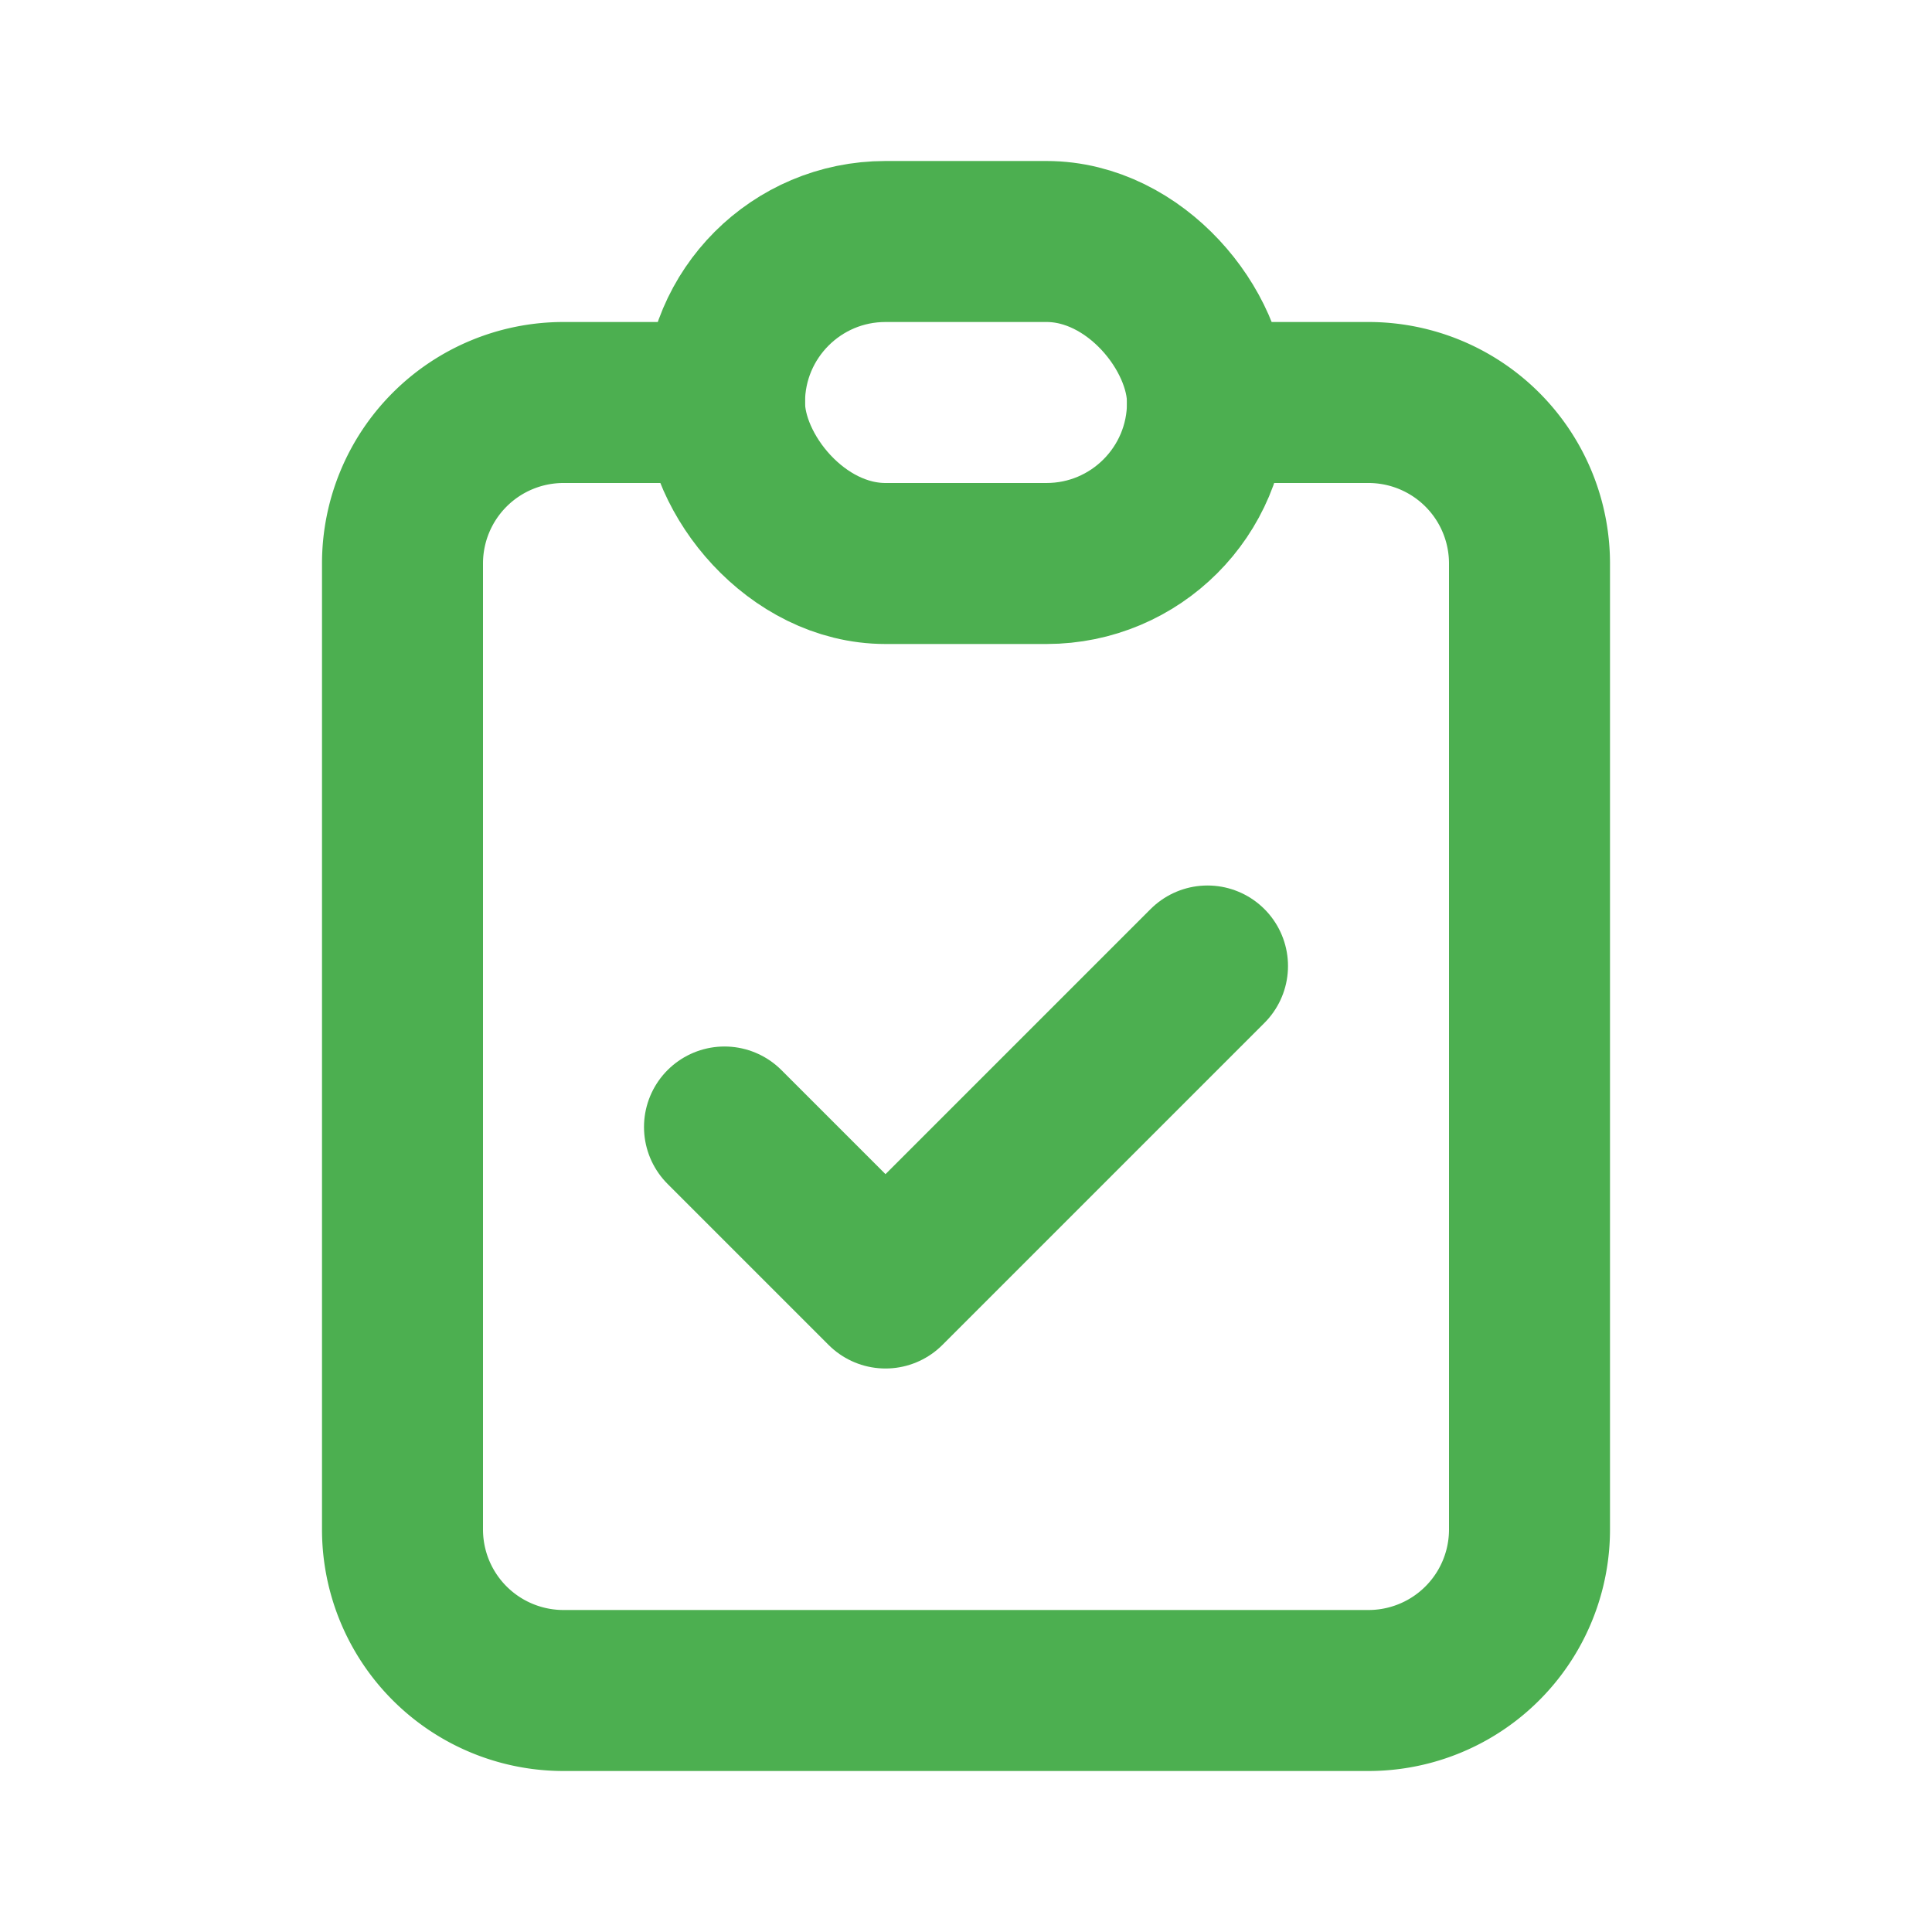
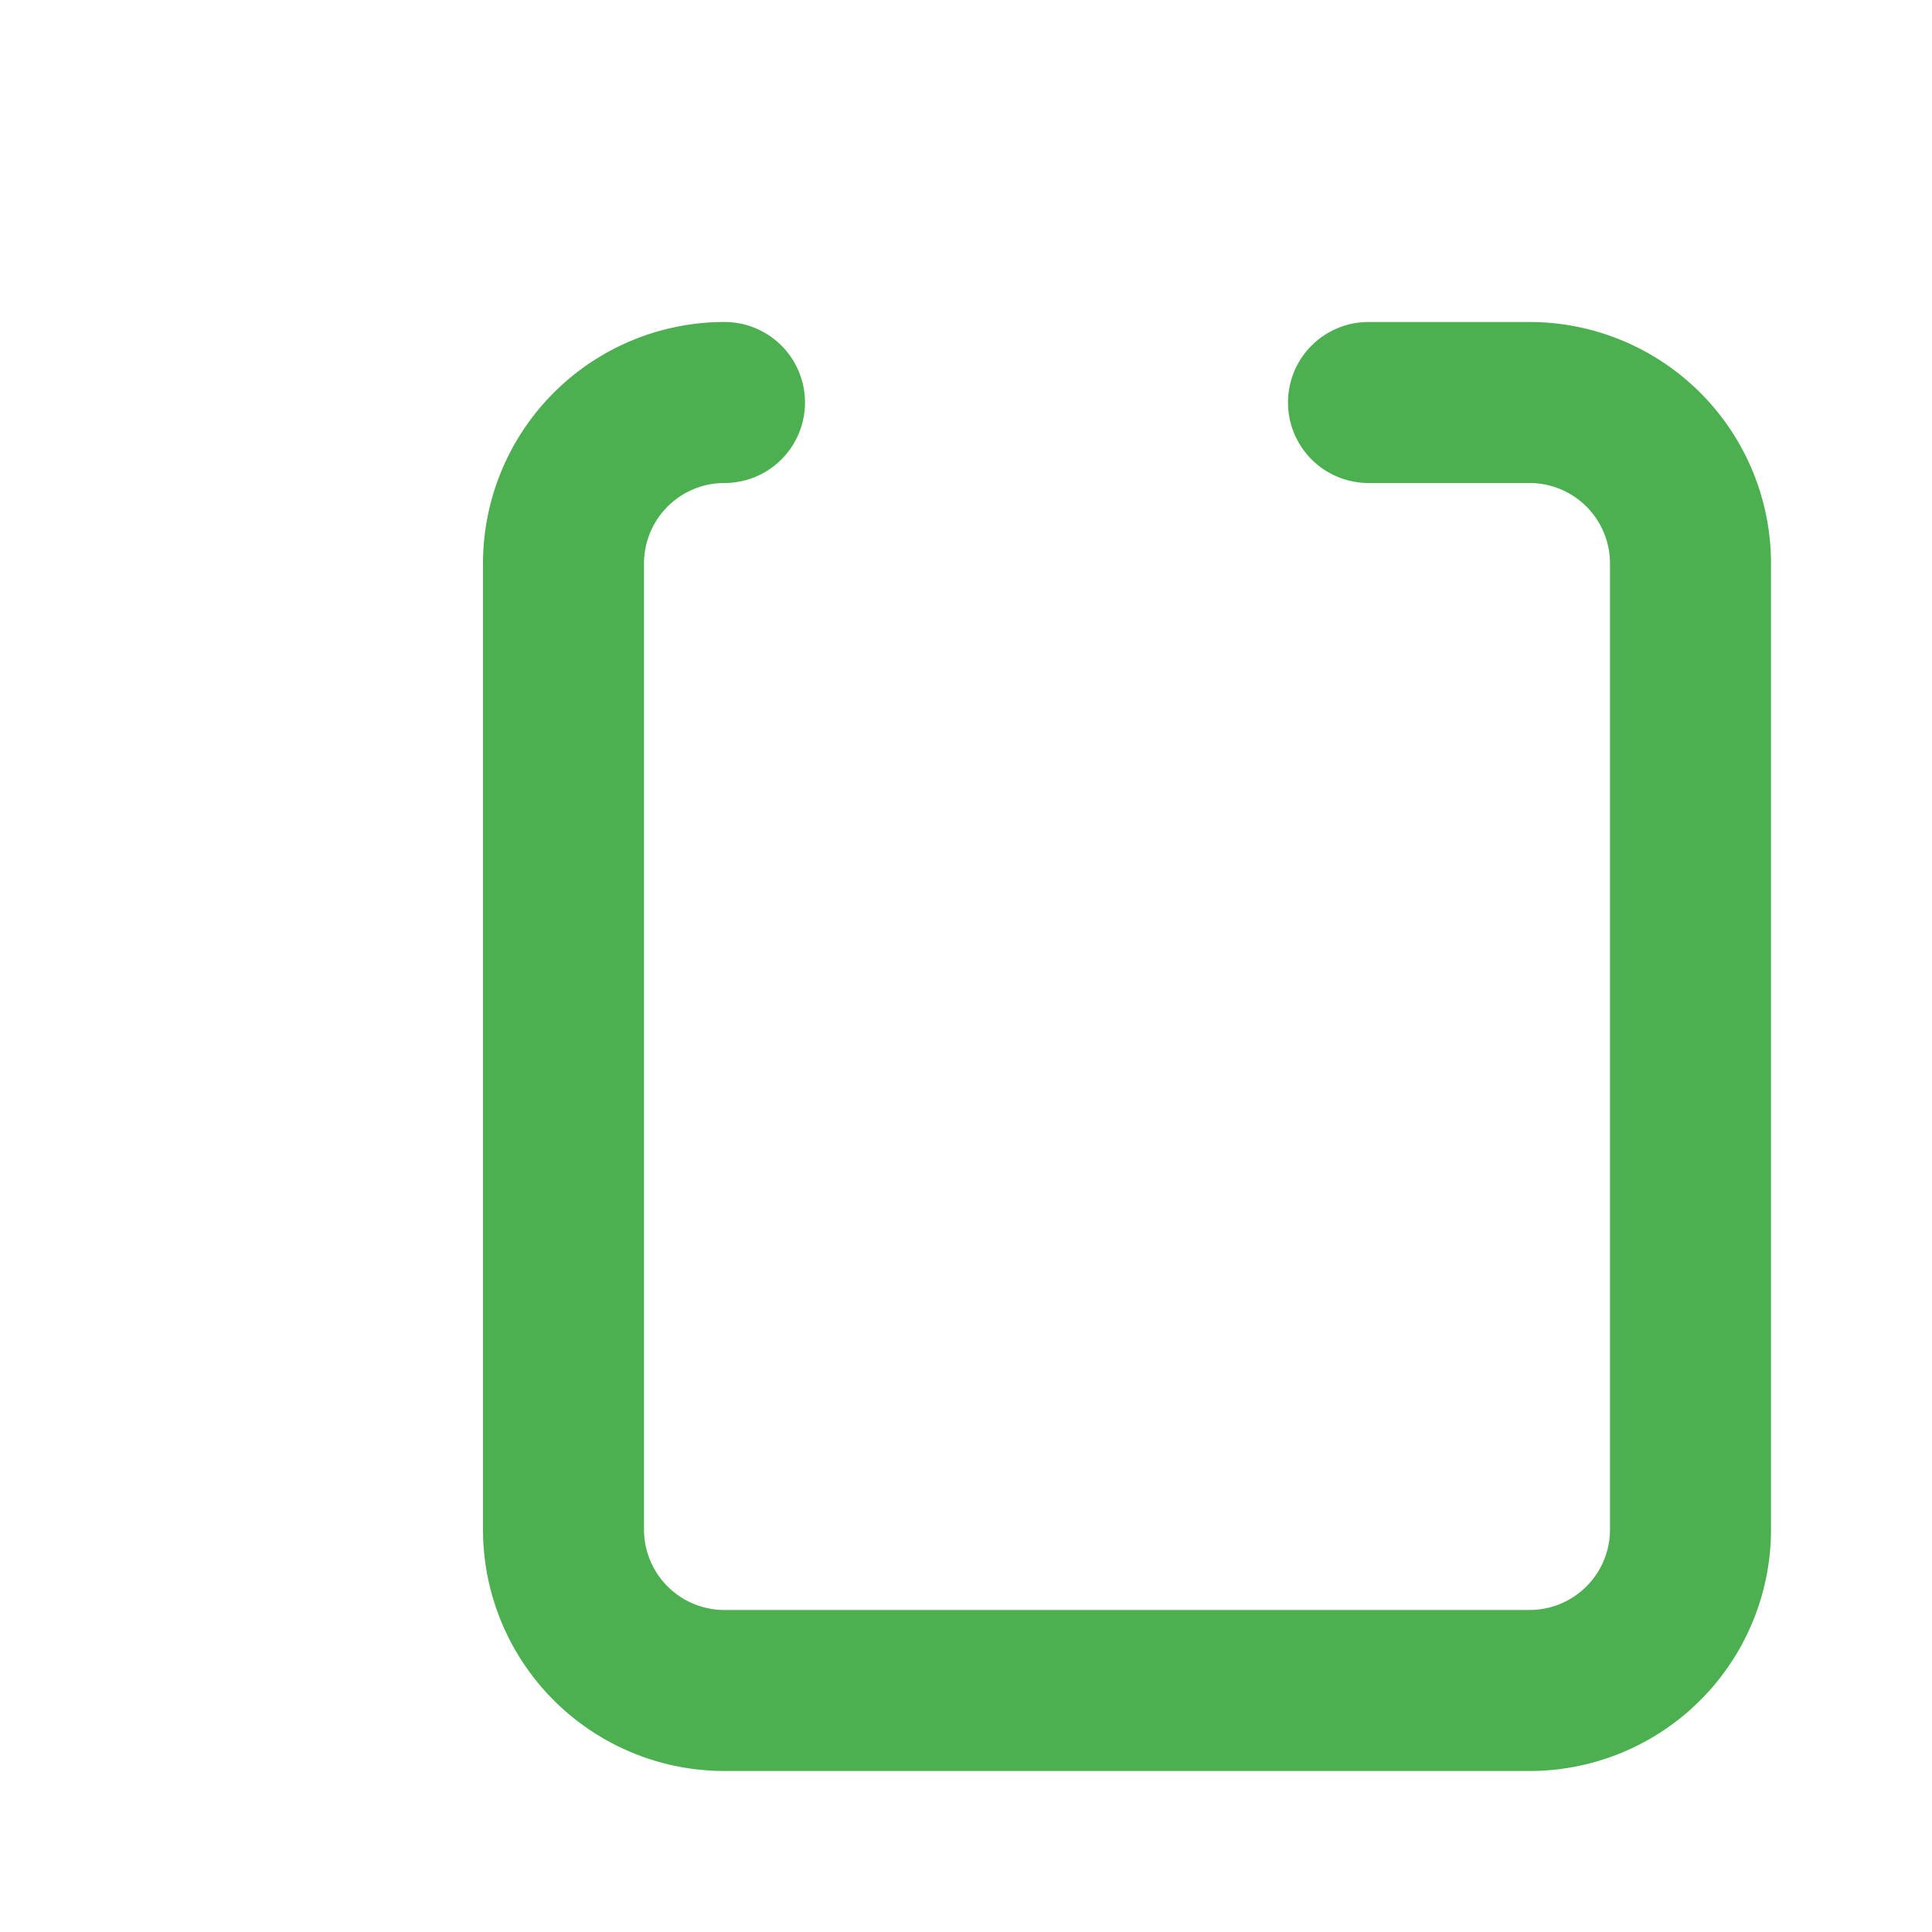
<svg xmlns="http://www.w3.org/2000/svg" width="512" height="512" viewBox="0 0 24 24" fill="none" stroke="#4CAF50" stroke-width="2" stroke-linecap="round" stroke-linejoin="round">
-   <path d="M9 5H7a2 2 0 0 0-2 2v12a2 2 0 0 0 2 2h10a2 2 0 0 0 2-2V7a2 2 0 0 0-2-2h-2" />
-   <rect x="9" y="3" width="6" height="4" rx="2" />
-   <path d="m9 14 2 2 4-4" />
+   <path d="M9 5a2 2 0 0 0-2 2v12a2 2 0 0 0 2 2h10a2 2 0 0 0 2-2V7a2 2 0 0 0-2-2h-2" />
</svg>